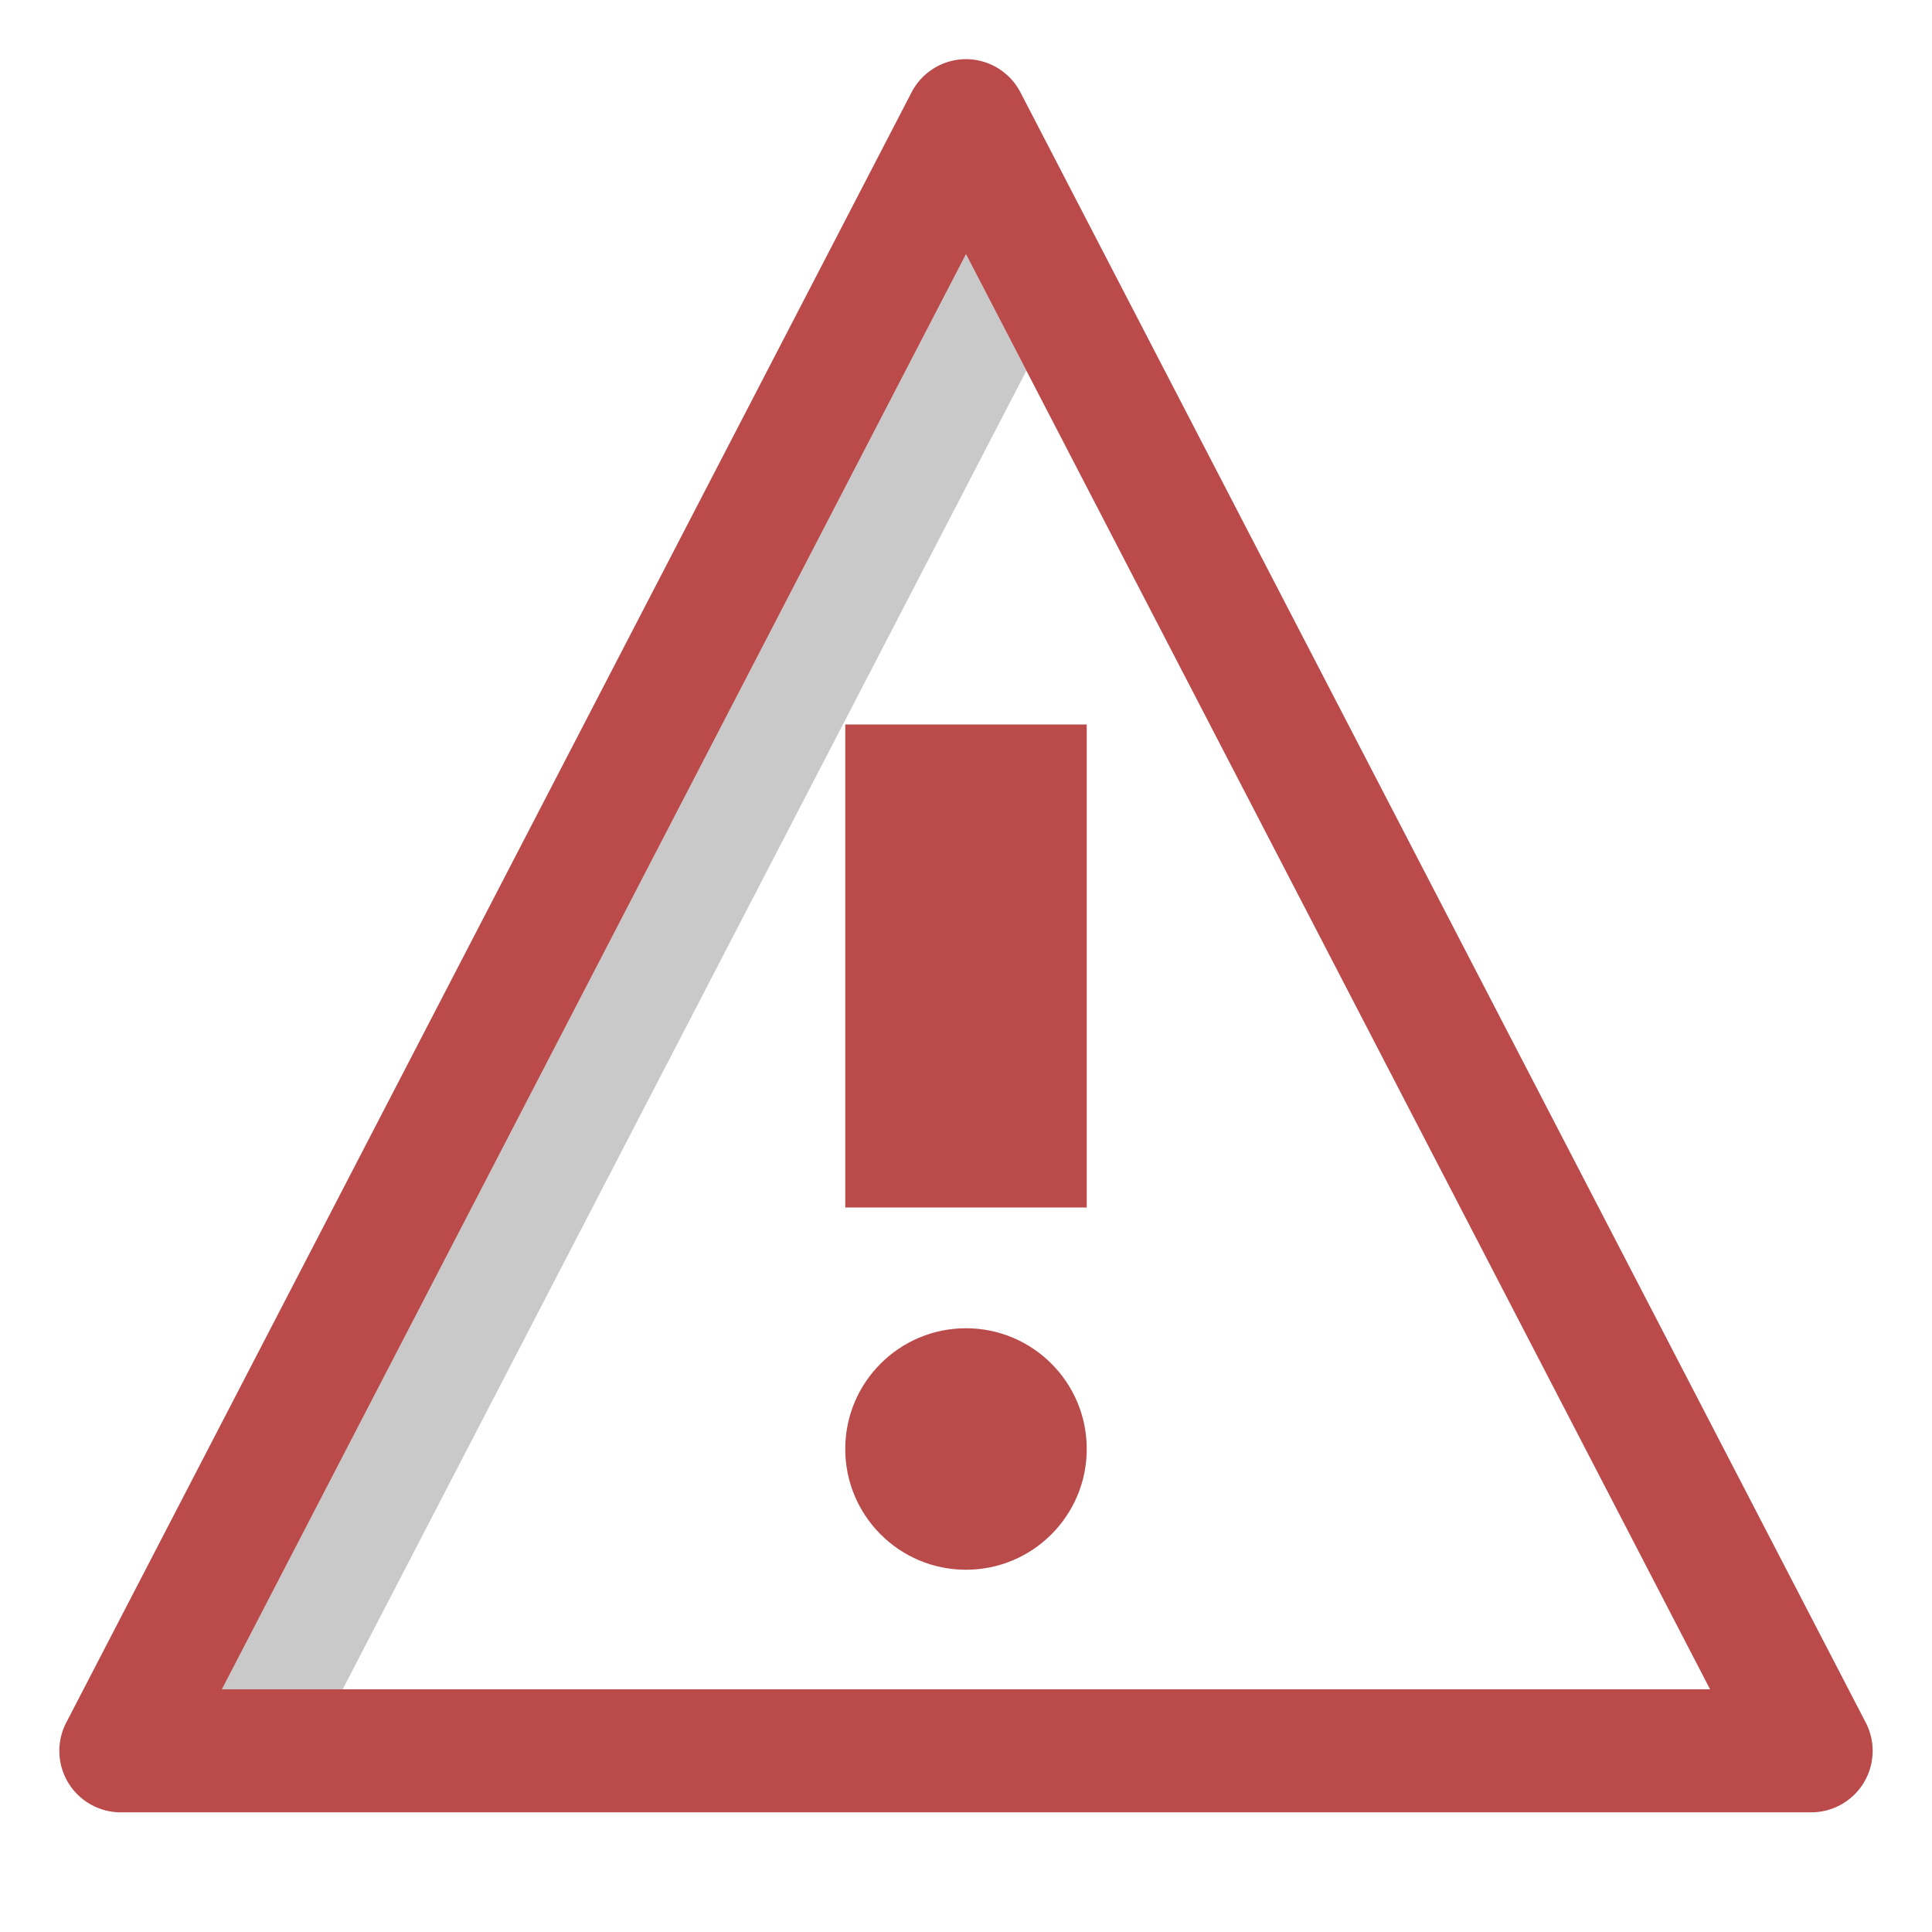
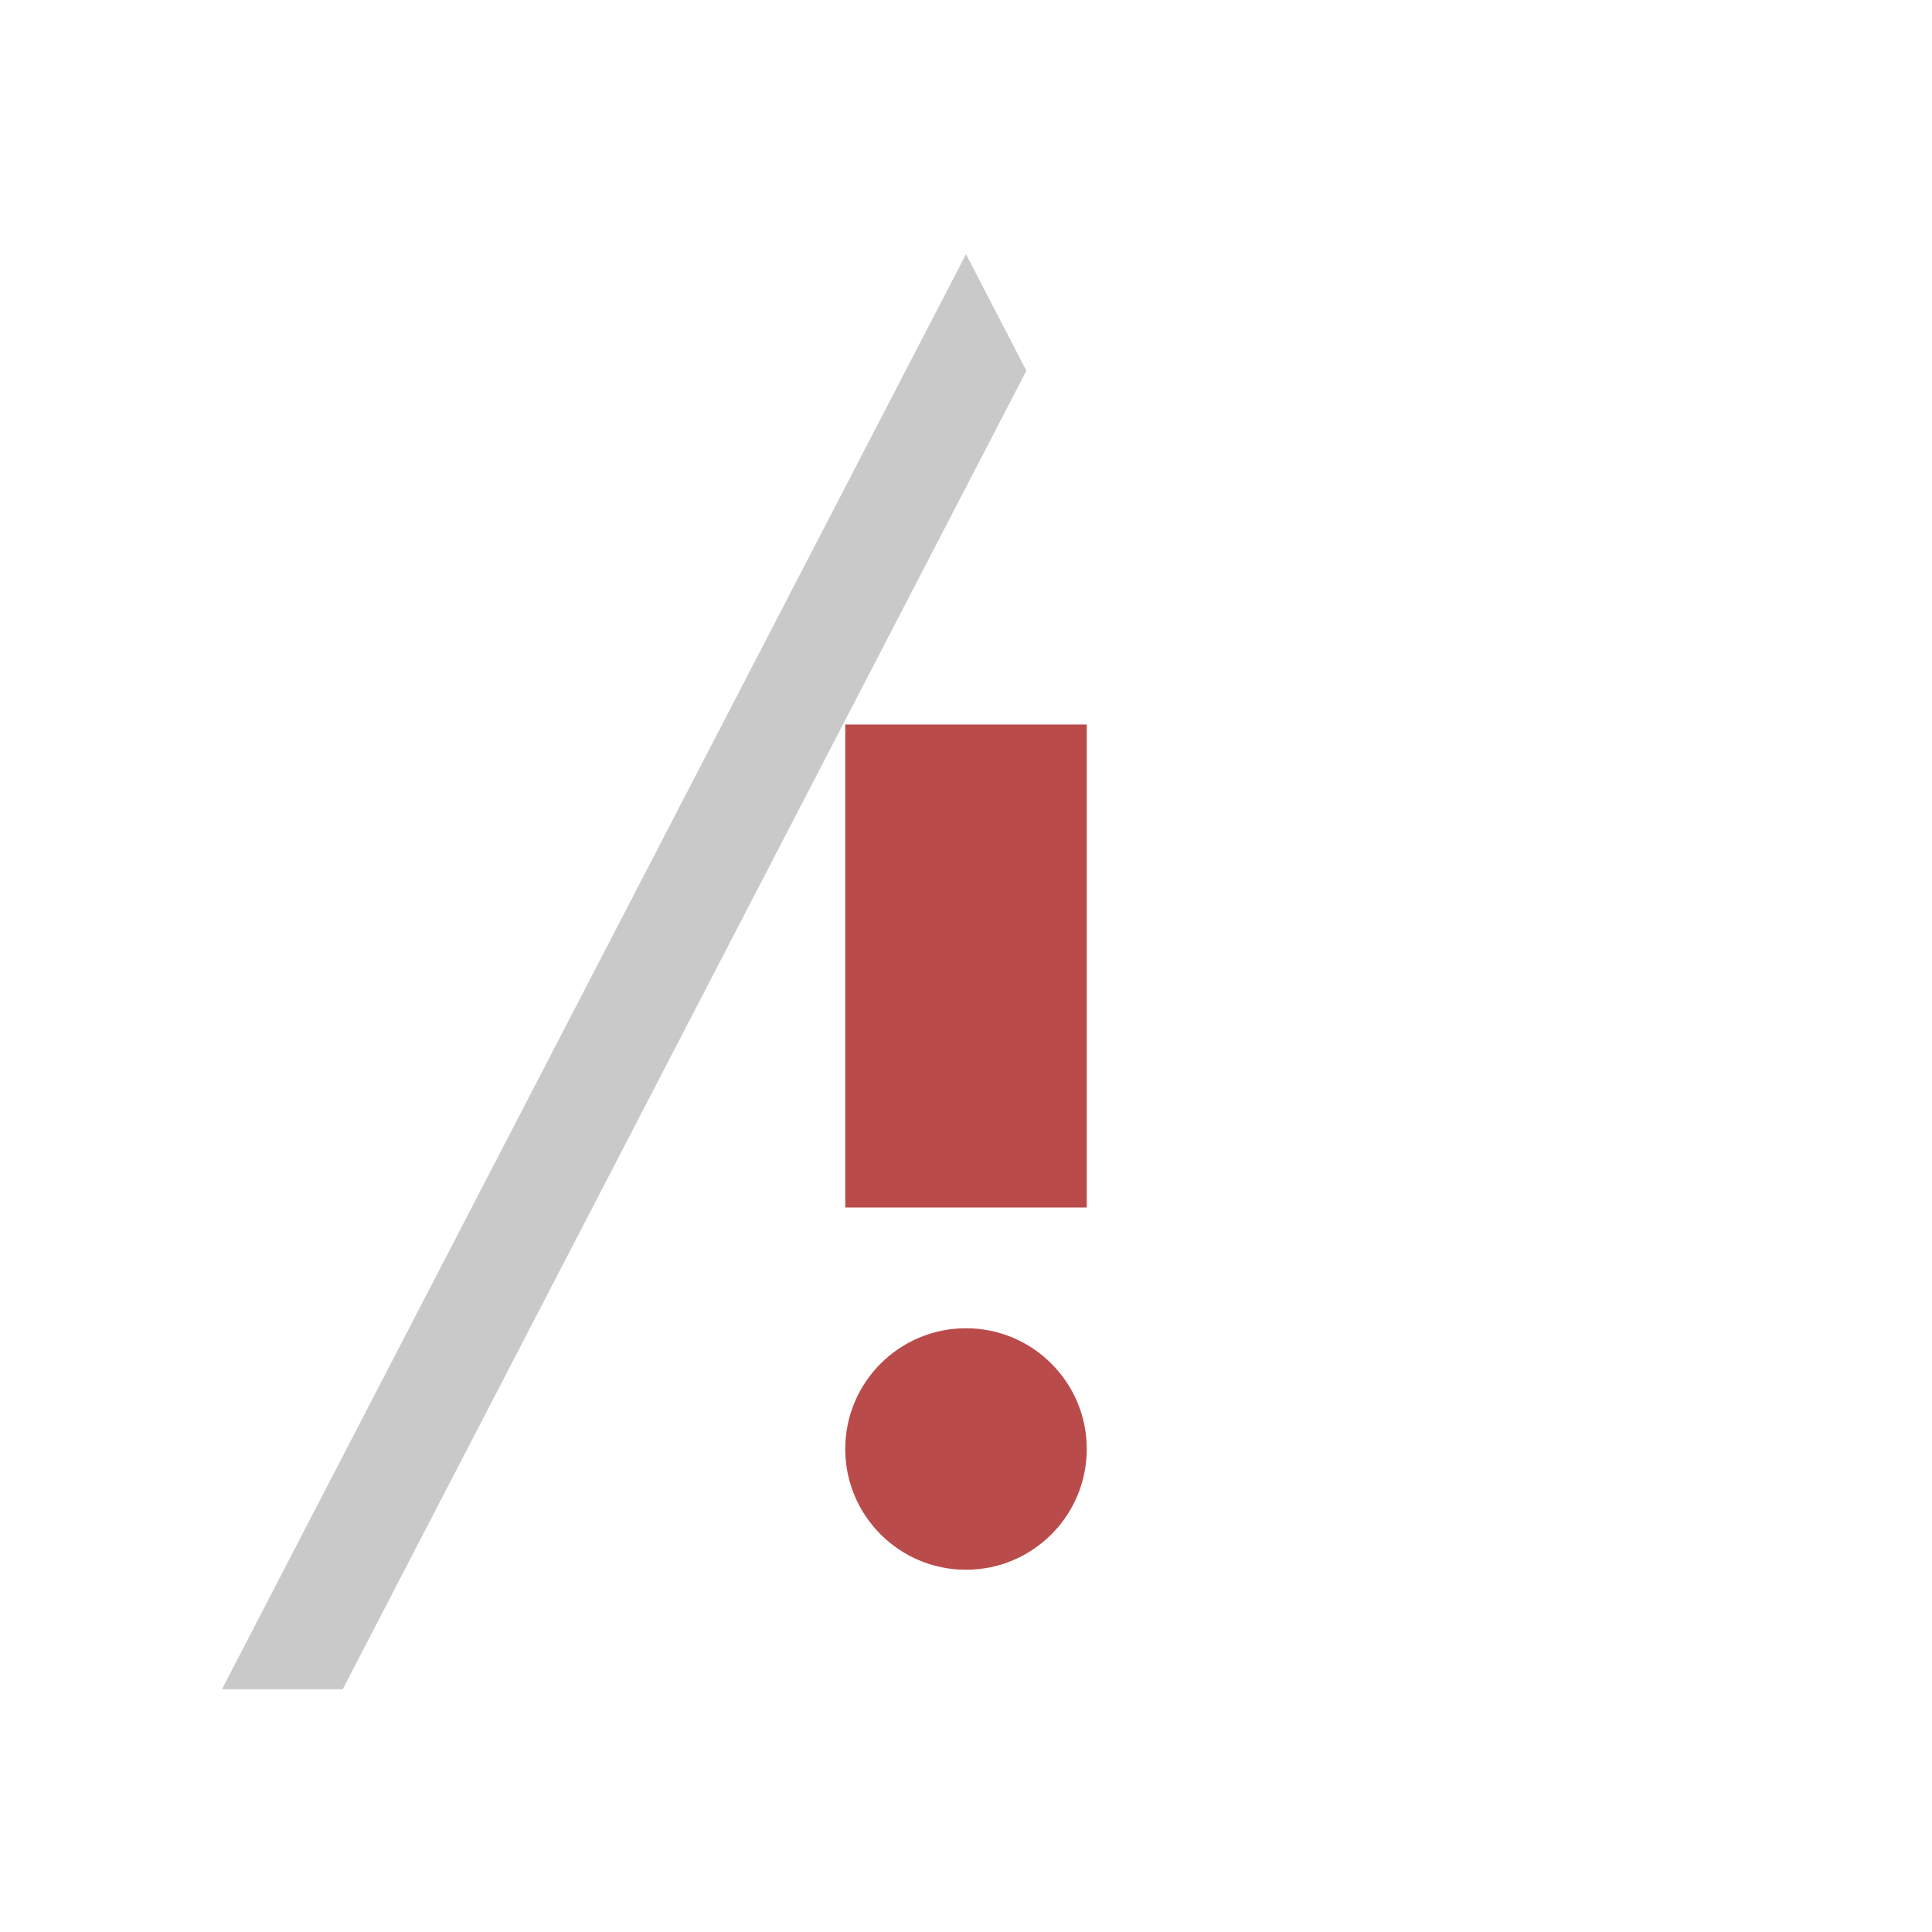
<svg xmlns="http://www.w3.org/2000/svg" height="16" width="16">
-   <path d="m7.996.49a.509.509 0 0 0 -.447.275l-7 13.5a.509.509 0 0 0 .451.744h14a.509.509 0 0 0 .451-.744l-7-13.5a.509.509 0 0 0 -.455-.275zm.004 1.615 6.162 11.885h-12.324z" fill="#9f0000" fill-opacity=".706" fill-rule="evenodd" />
  <circle cx="8" cy="12" fill="#9e0101" fill-opacity=".706" r="1" />
  <path d="m7 6h2v4h-2z" fill="#9e0101" fill-opacity=".706" />
  <g fill="#808080" fill-opacity=".424" fill-rule="evenodd">
    <path d="m8 2.105-6.162 11.885h1l5.662-10.92z" />
-     <path d="m15.465 14.293a.509.509 0 0 1 .031.092.509.509 0 0 0 -.031-.092z" />
    <path d="m15.496 14.385a.509.509 0 0 1 .012.152.509.509 0 0 0 -.012-.152z" />
    <path d="m15.328 14.891a.509.509 0 0 1 -.084.057.509.509 0 0 0 .084-.057z" />
  </g>
</svg>